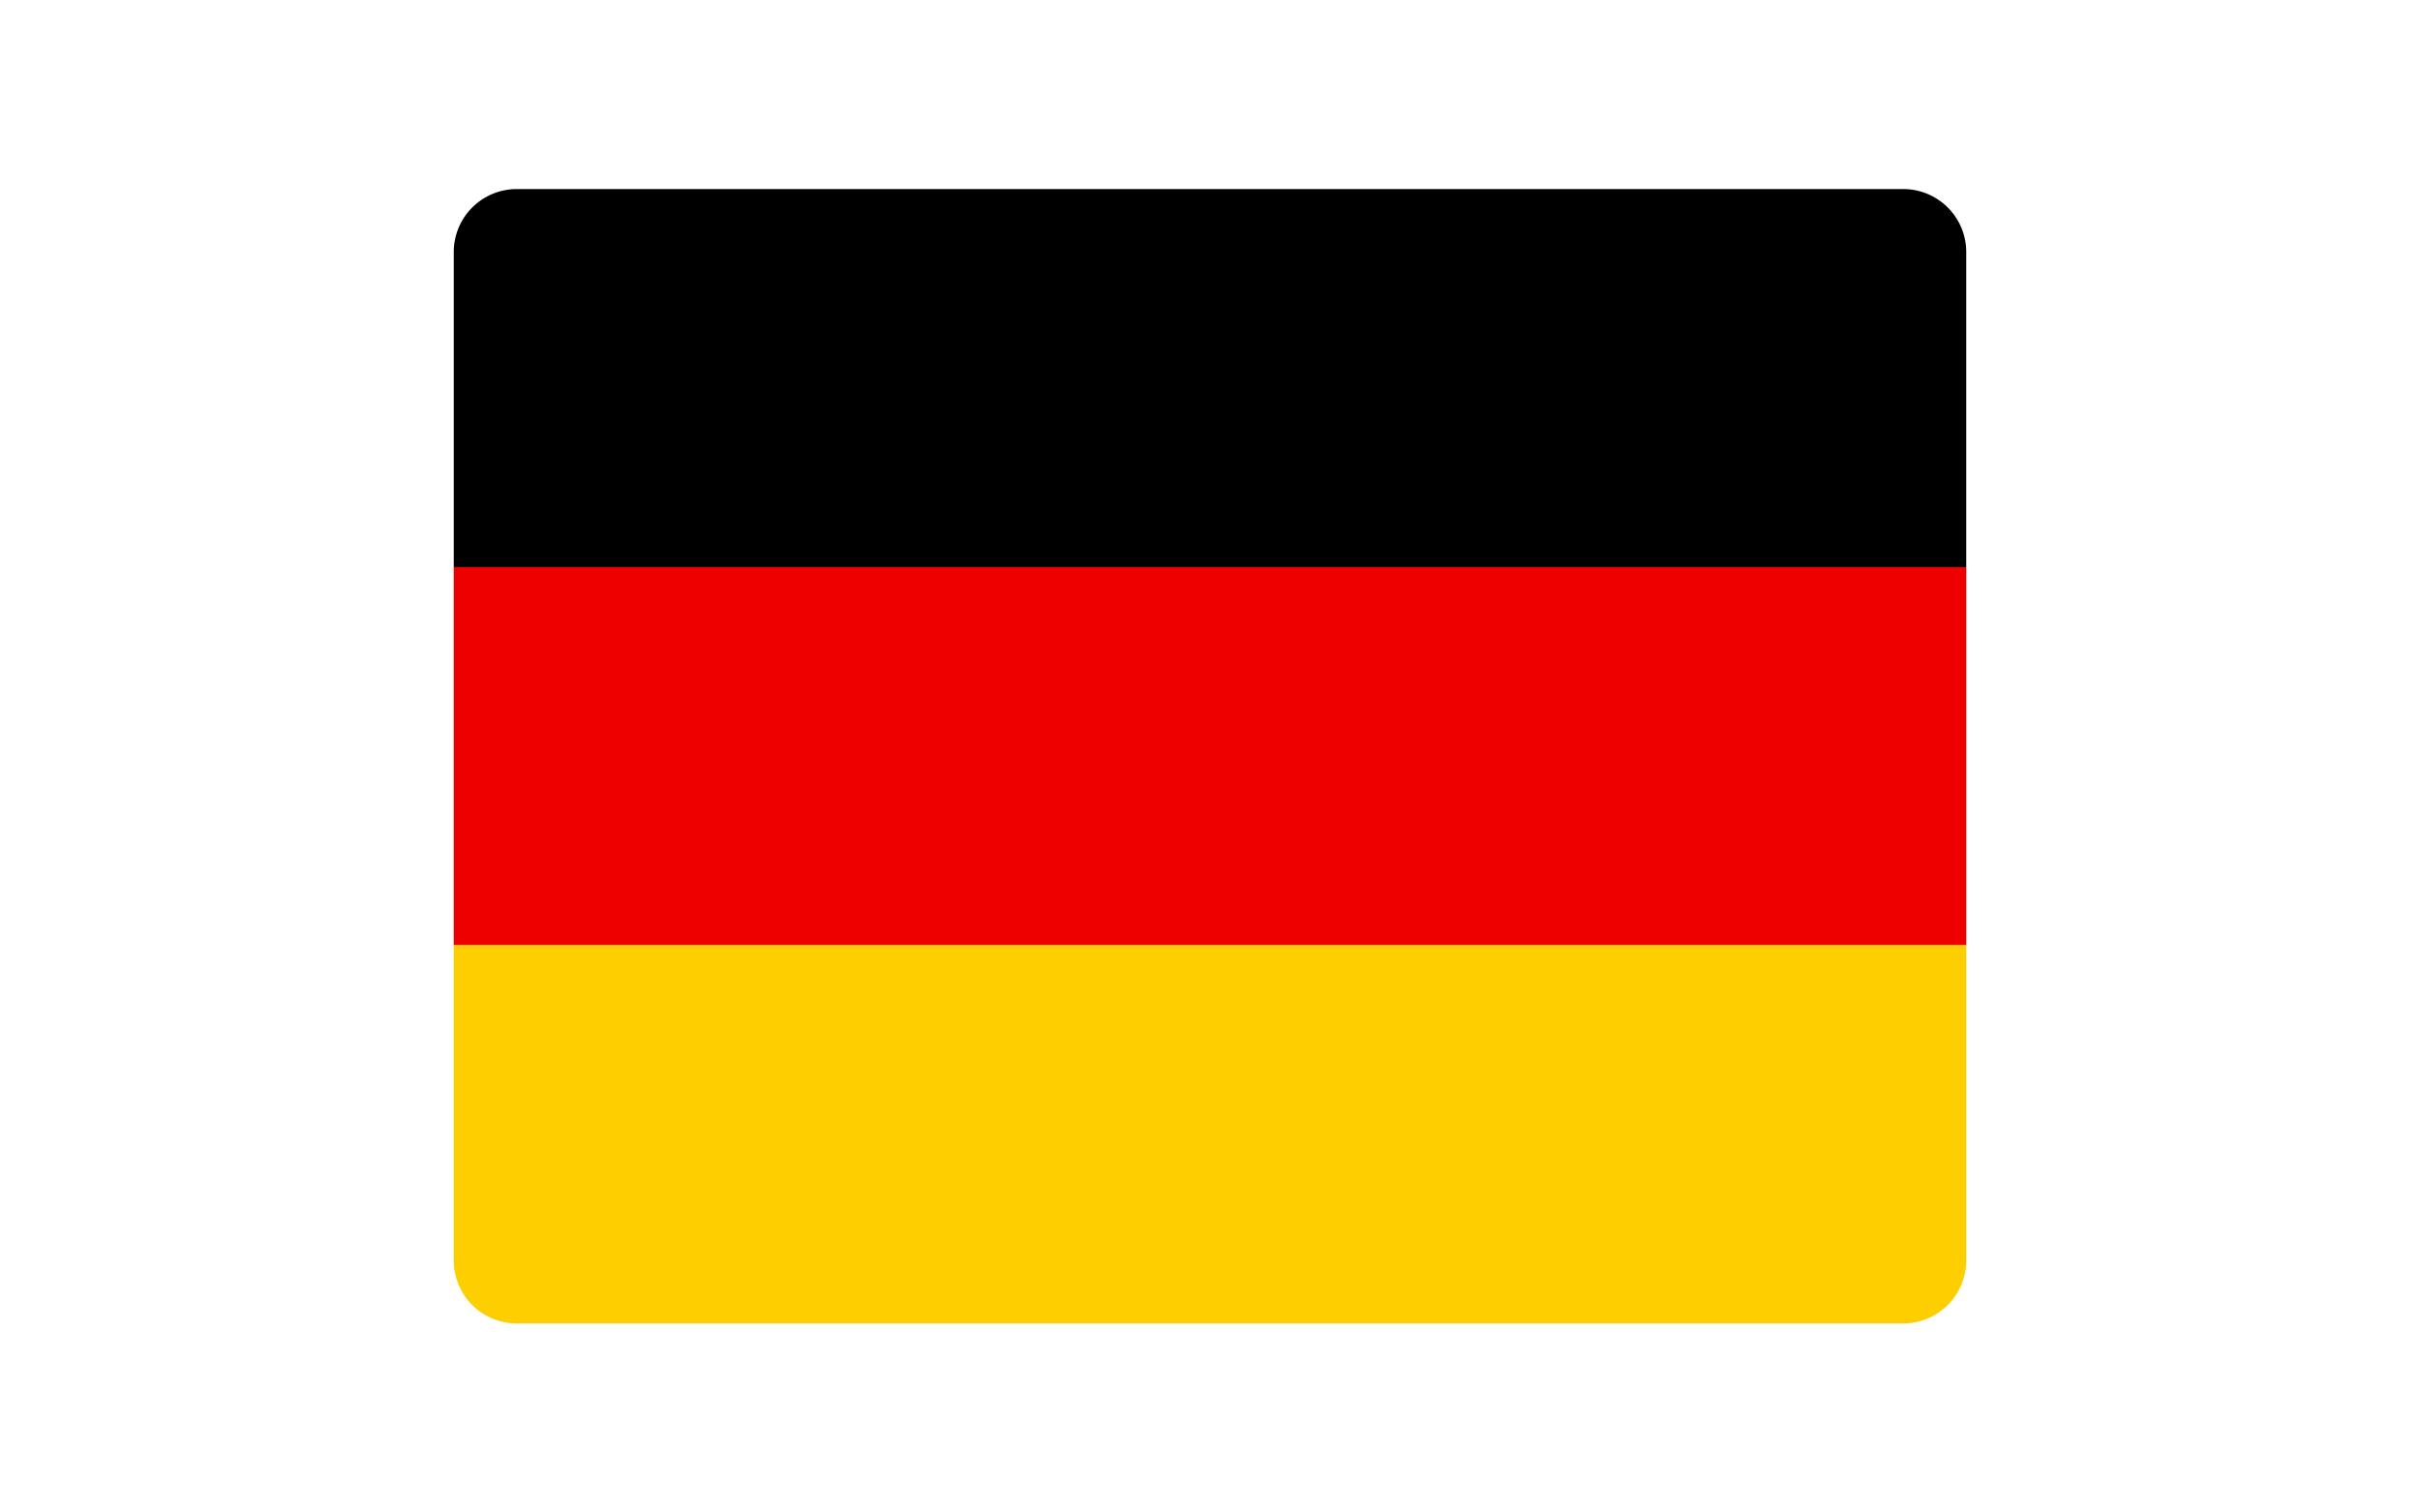
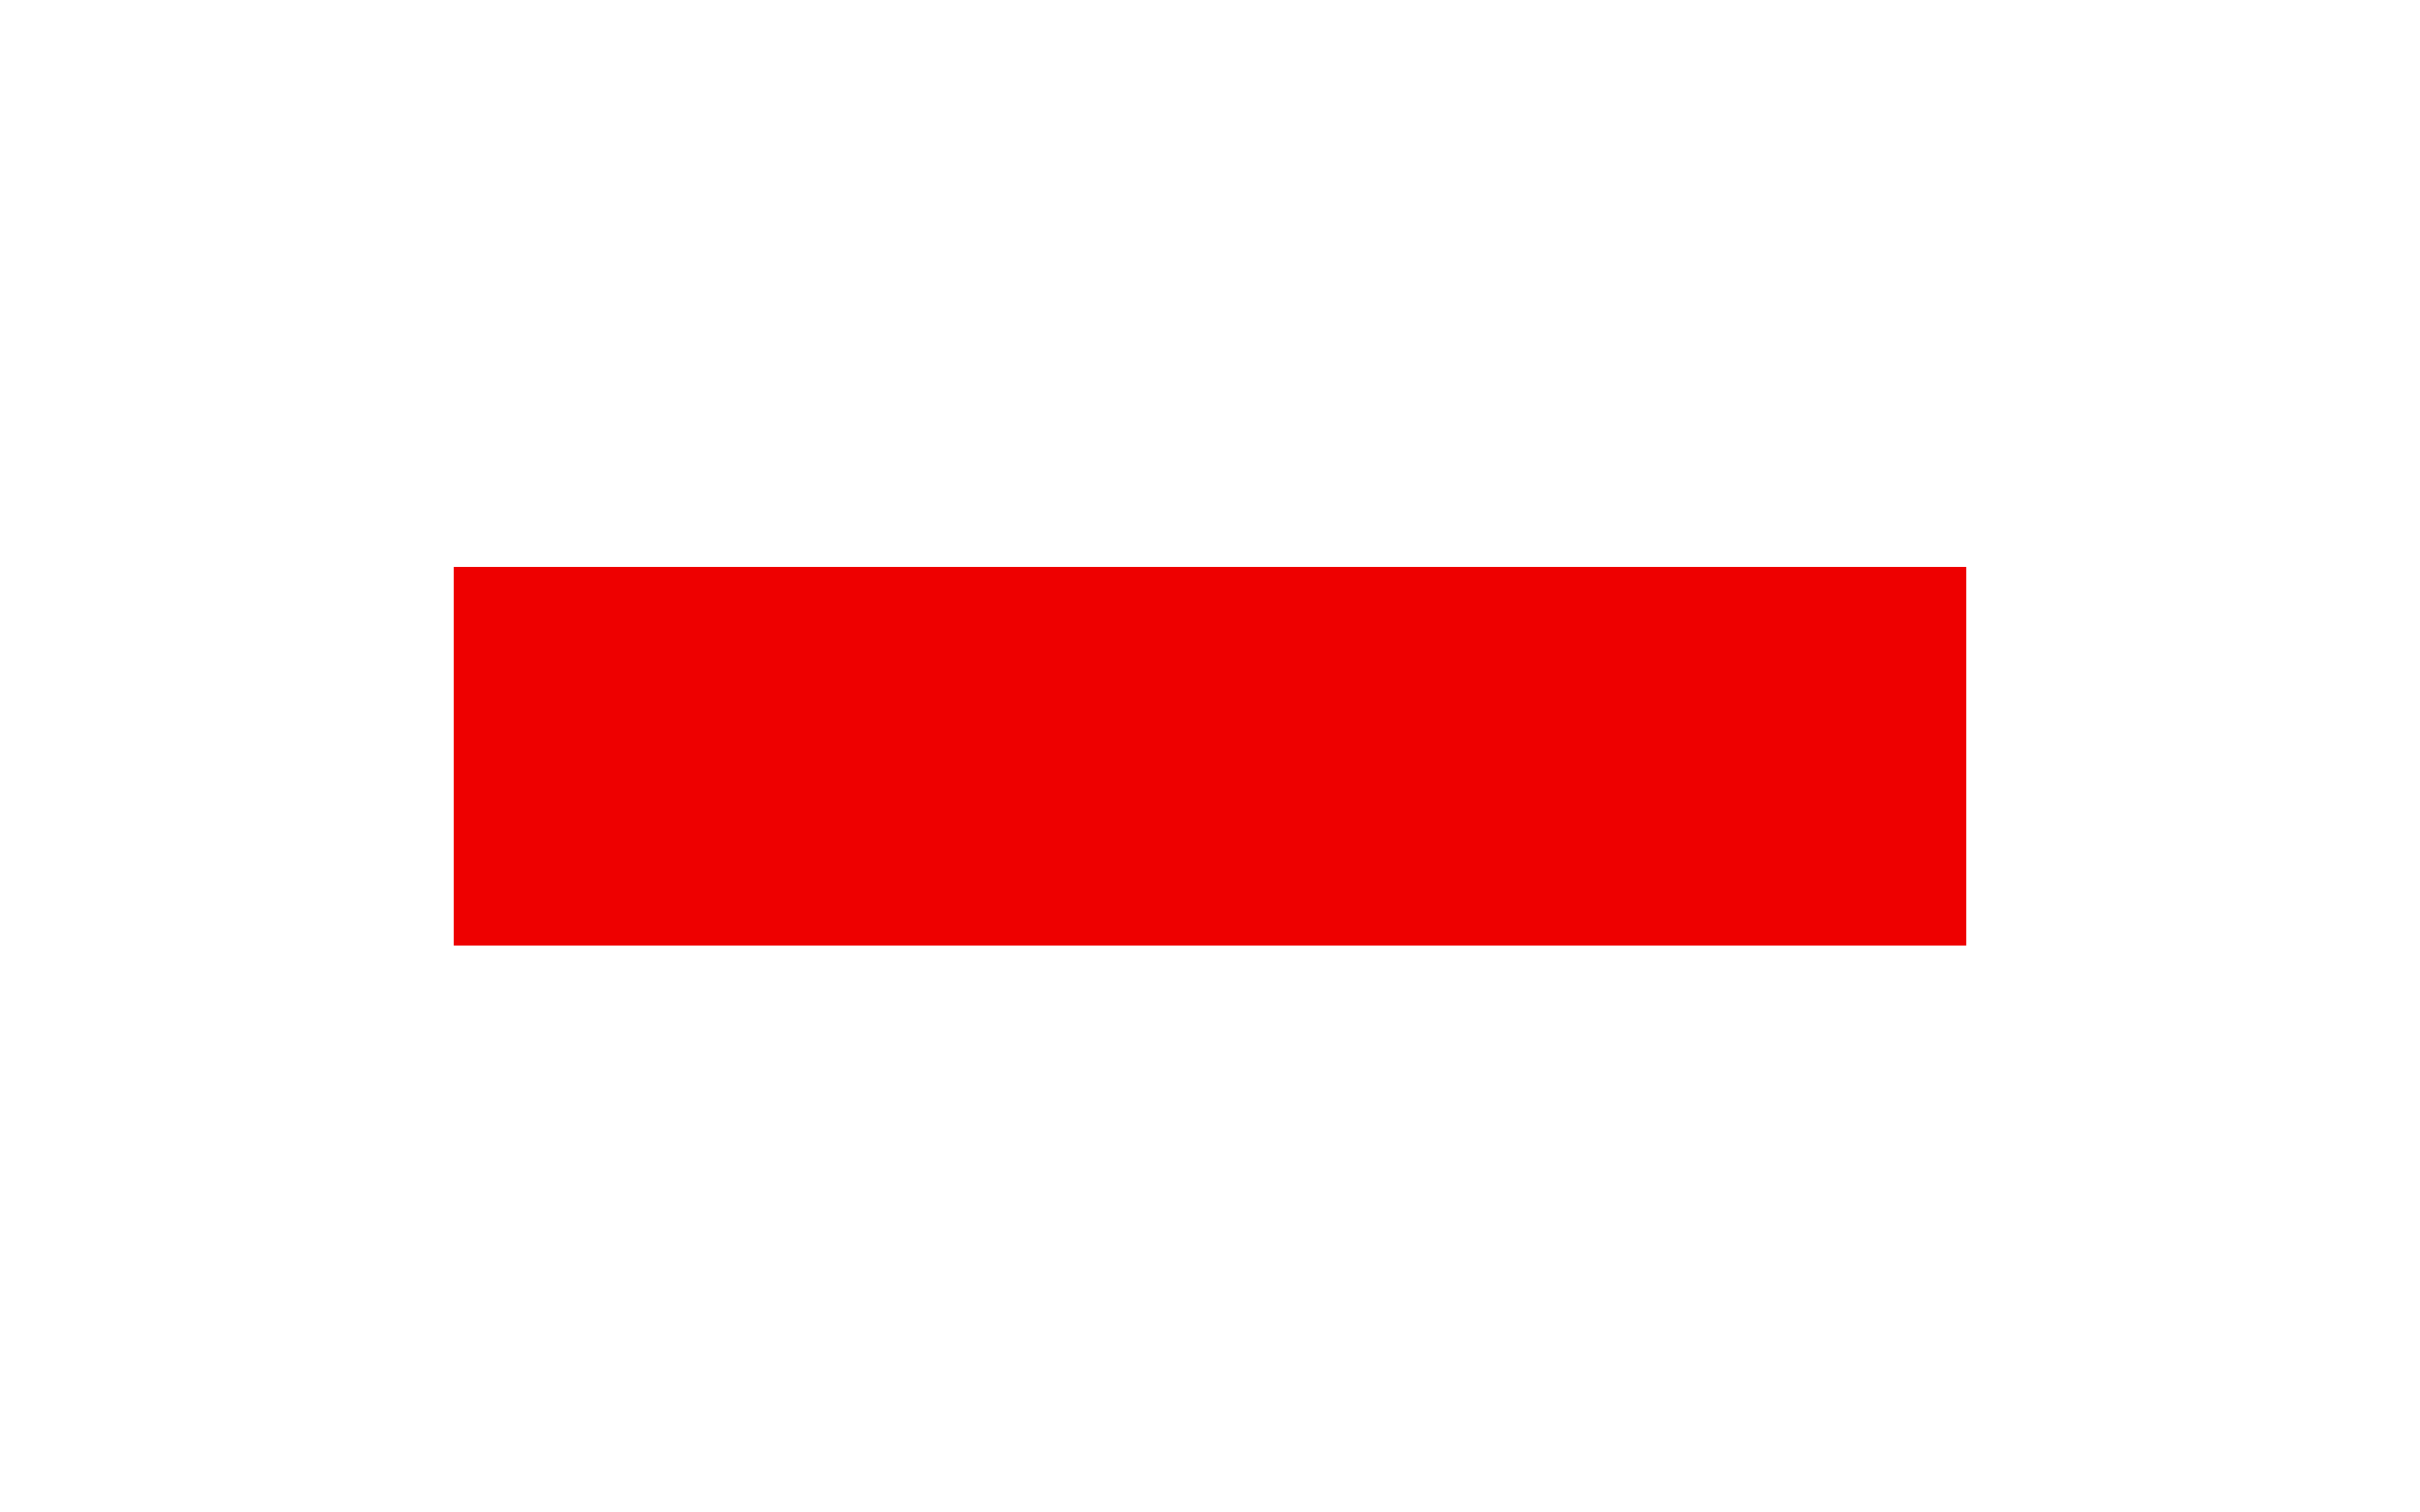
<svg xmlns="http://www.w3.org/2000/svg" height="30px" x="0" y="0" viewBox="0 0 48 48">
-   <path d="M48 18H0V8a2 2 0 012-2h44a2 2 0 012 2v10z" />
  <path fill="#E00" d="M0 18H48V30H0z" />
-   <path fill="#FDCF00" d="M48 40a2 2 0 01-2 2H2a2 2 0 01-2-2V30h48v10z" />
</svg>